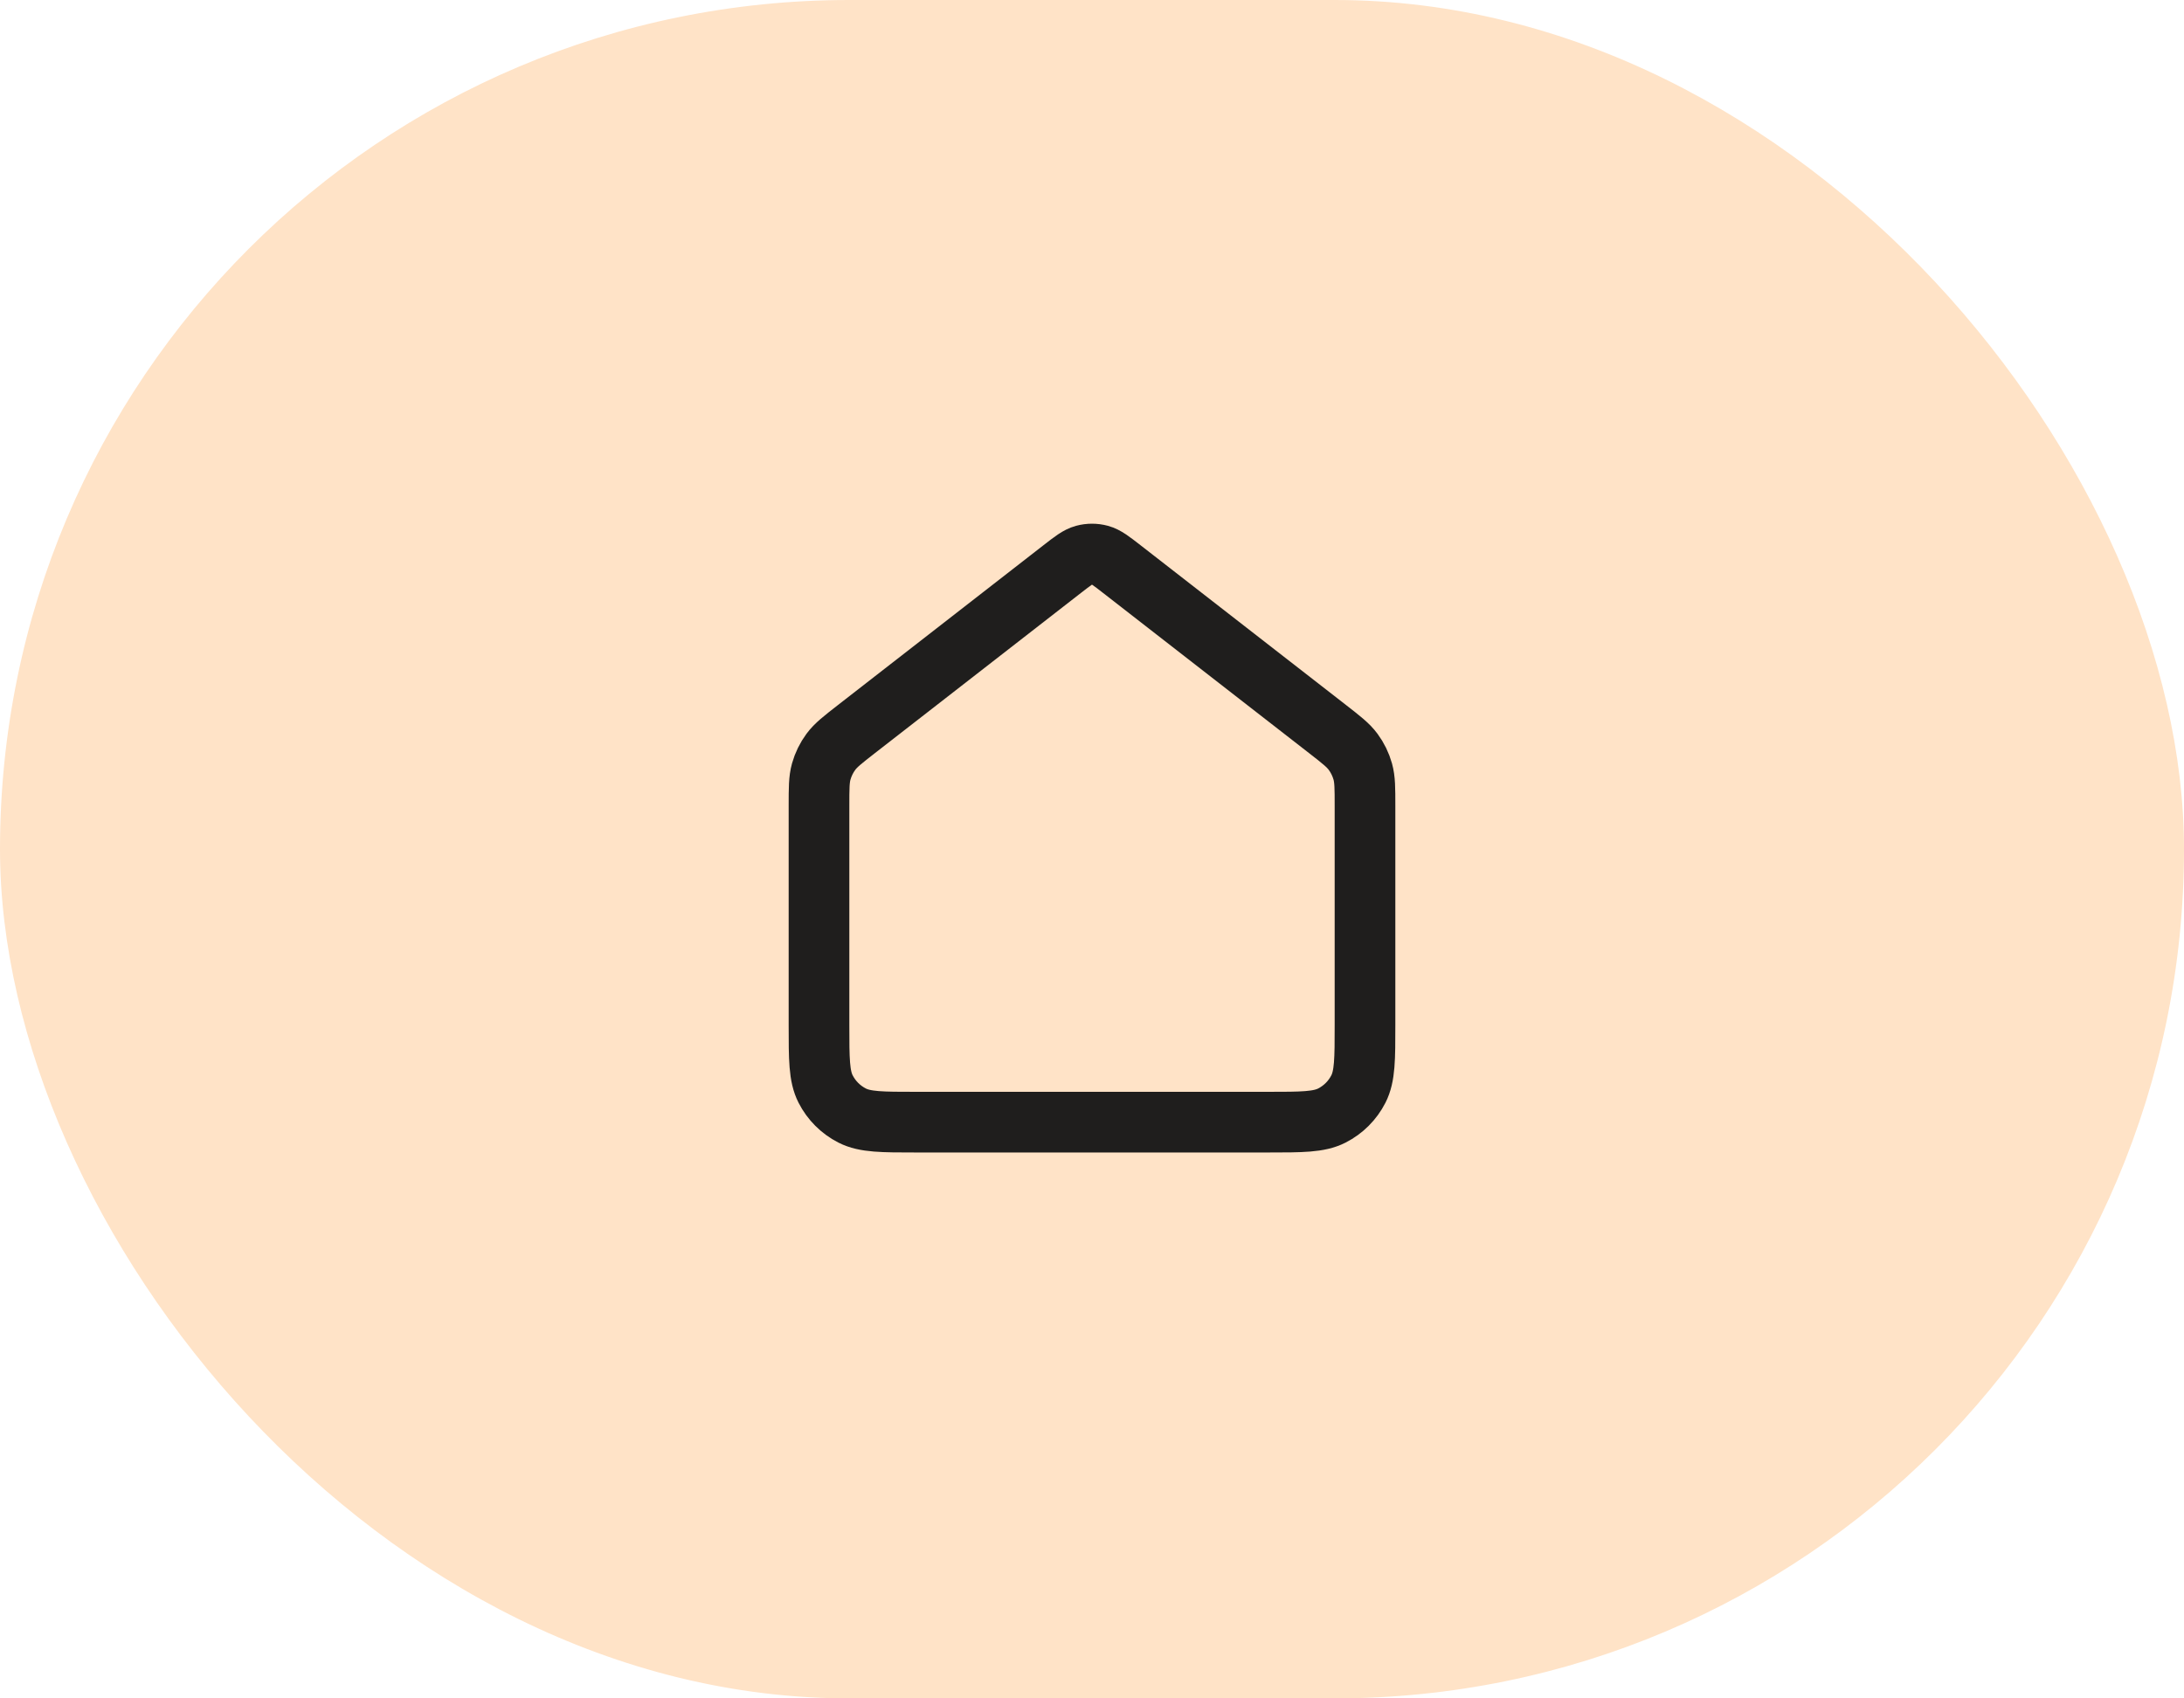
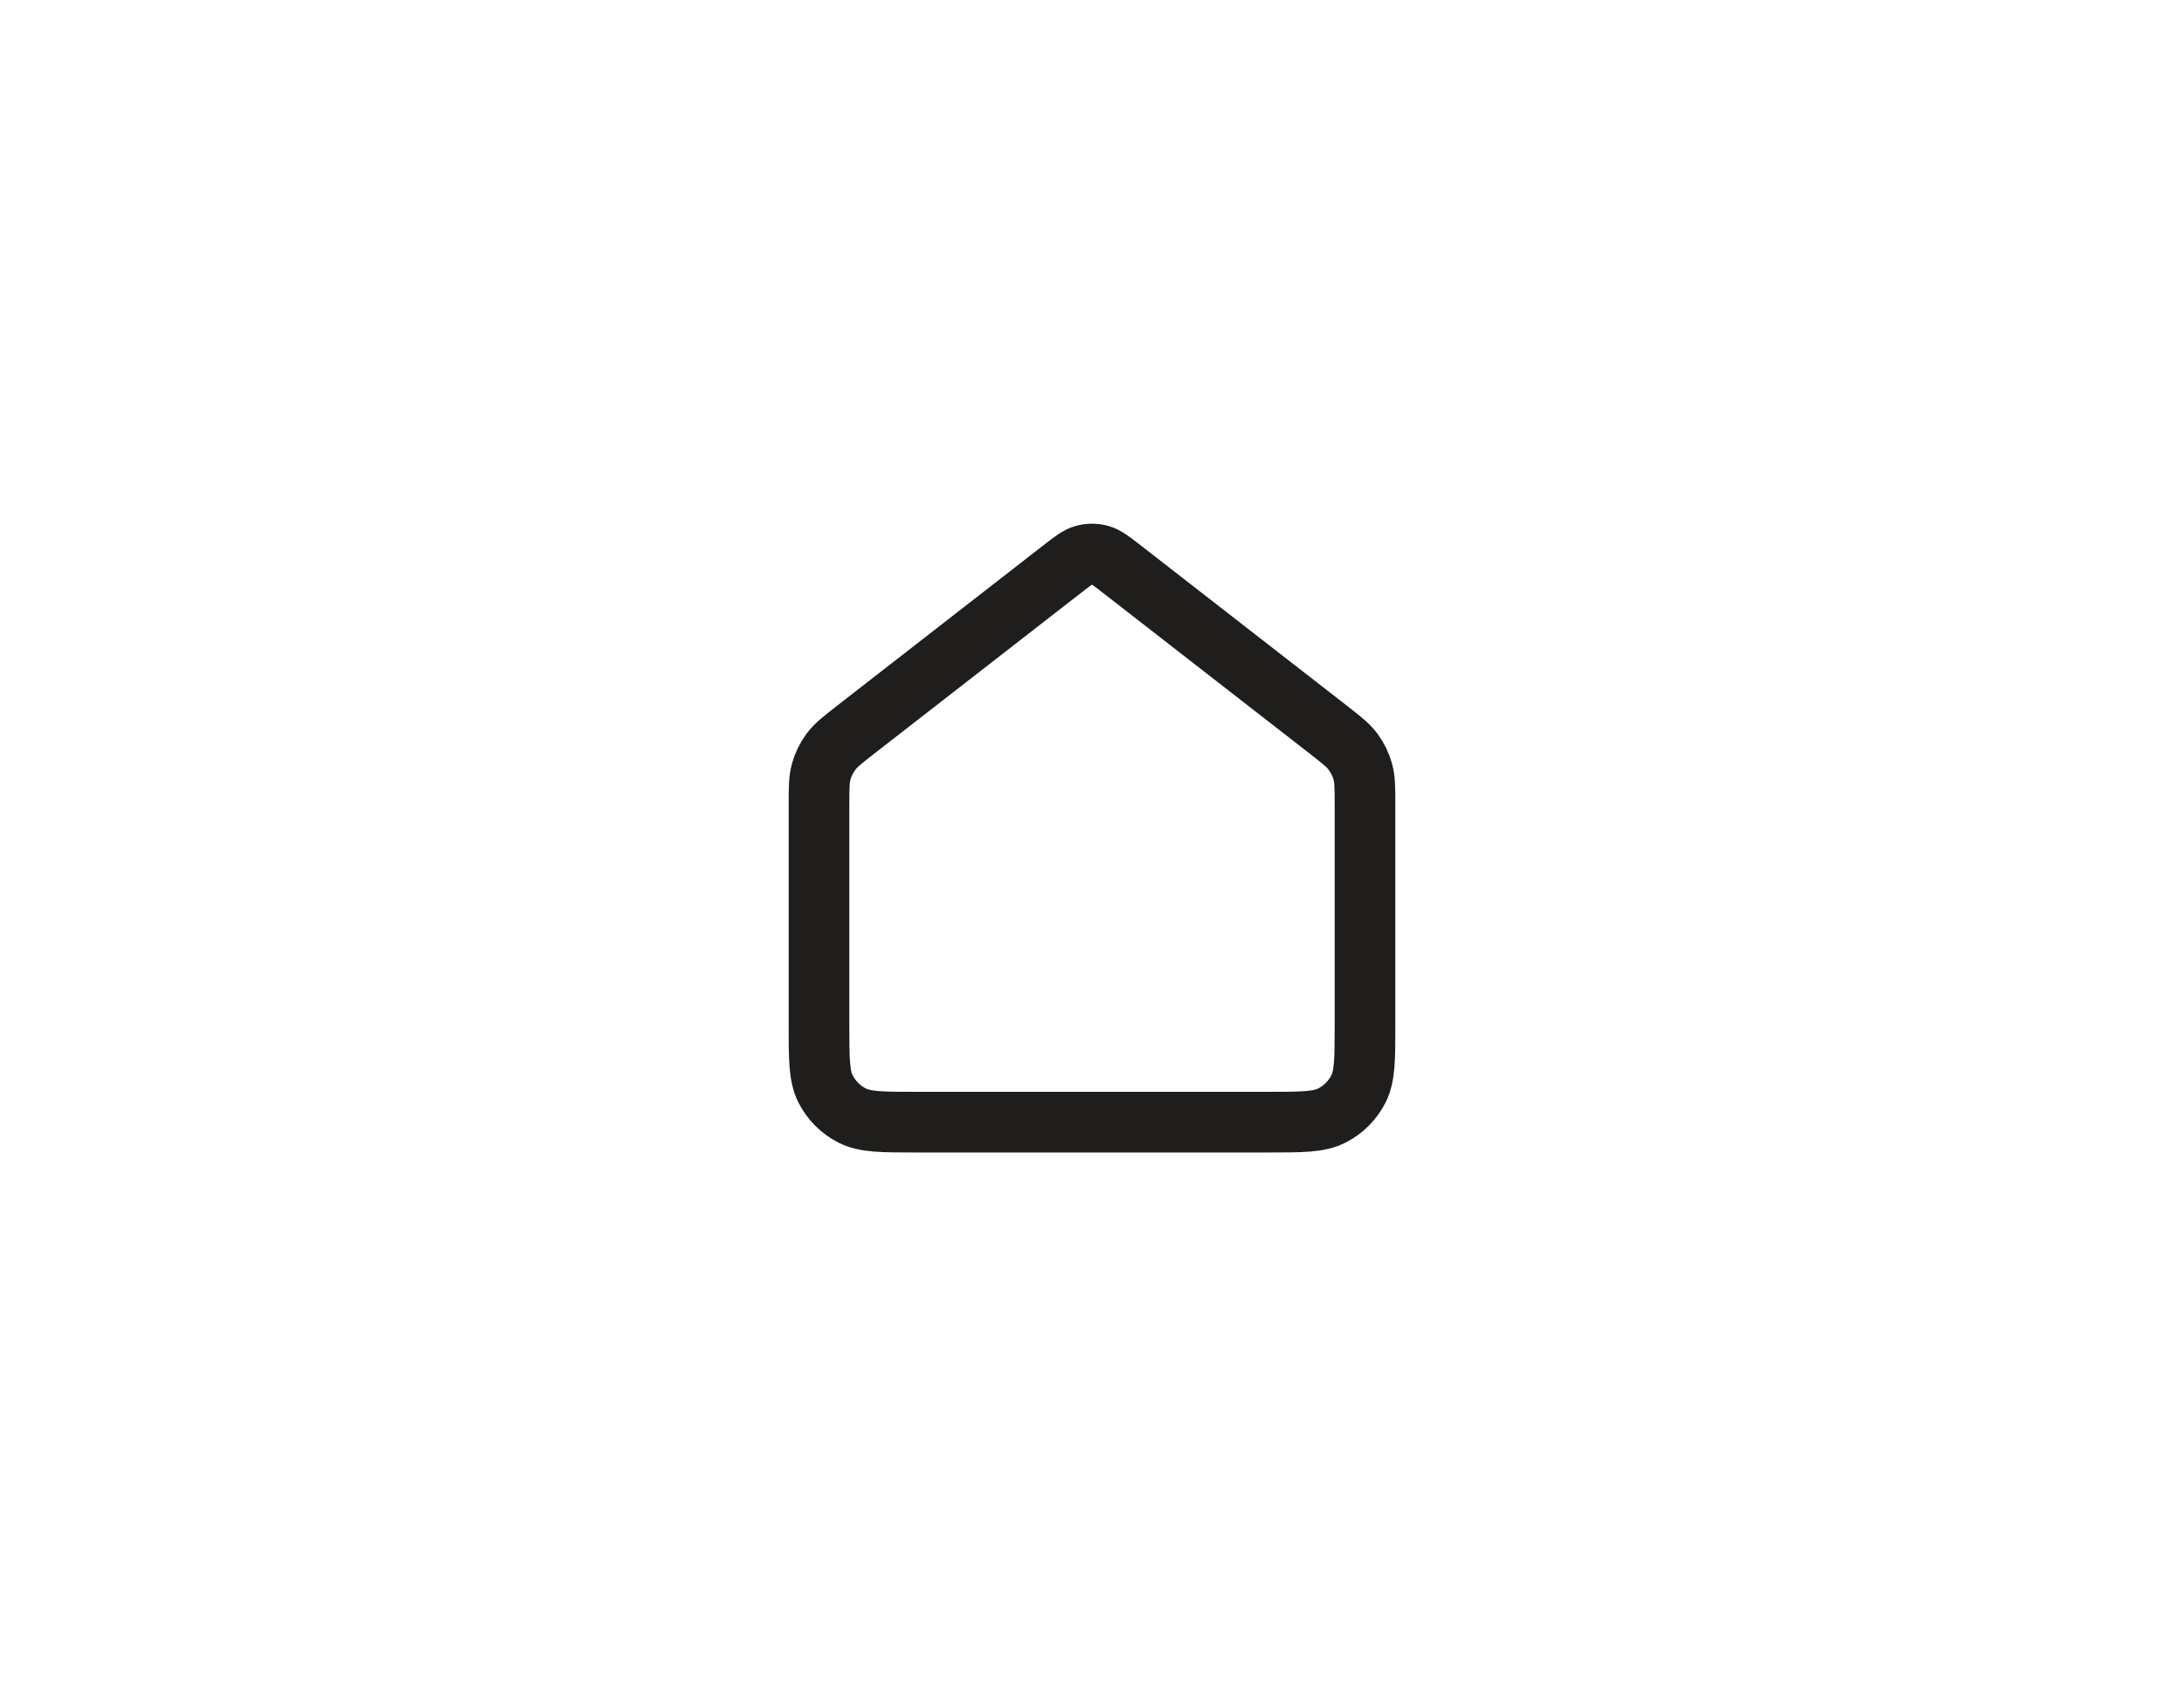
<svg xmlns="http://www.w3.org/2000/svg" width="72" height="56" viewBox="0 0 72 56" fill="none">
-   <rect width="72" height="56" rx="28" fill="#FFE3C7" />
  <path d="M27 26.565C27 25.991 27 25.704 27.074 25.439C27.14 25.205 27.247 24.985 27.392 24.789C27.555 24.568 27.782 24.392 28.235 24.039L35.018 18.764C35.369 18.491 35.545 18.354 35.739 18.302C35.91 18.256 36.09 18.256 36.261 18.302C36.455 18.354 36.631 18.491 36.982 18.764L43.765 24.039C44.218 24.392 44.445 24.568 44.608 24.789C44.753 24.985 44.86 25.205 44.926 25.439C45 25.704 45 25.991 45 26.565V33.8C45 34.92 45 35.48 44.782 35.908C44.59 36.285 44.284 36.59 43.908 36.782C43.48 37 42.92 37 41.8 37H30.2C29.08 37 28.52 37 28.092 36.782C27.716 36.59 27.41 36.285 27.218 35.908C27 35.48 27 34.92 27 33.8V26.565Z" stroke="#1F1E1D" stroke-width="2" stroke-linecap="round" stroke-linejoin="round" />
</svg>